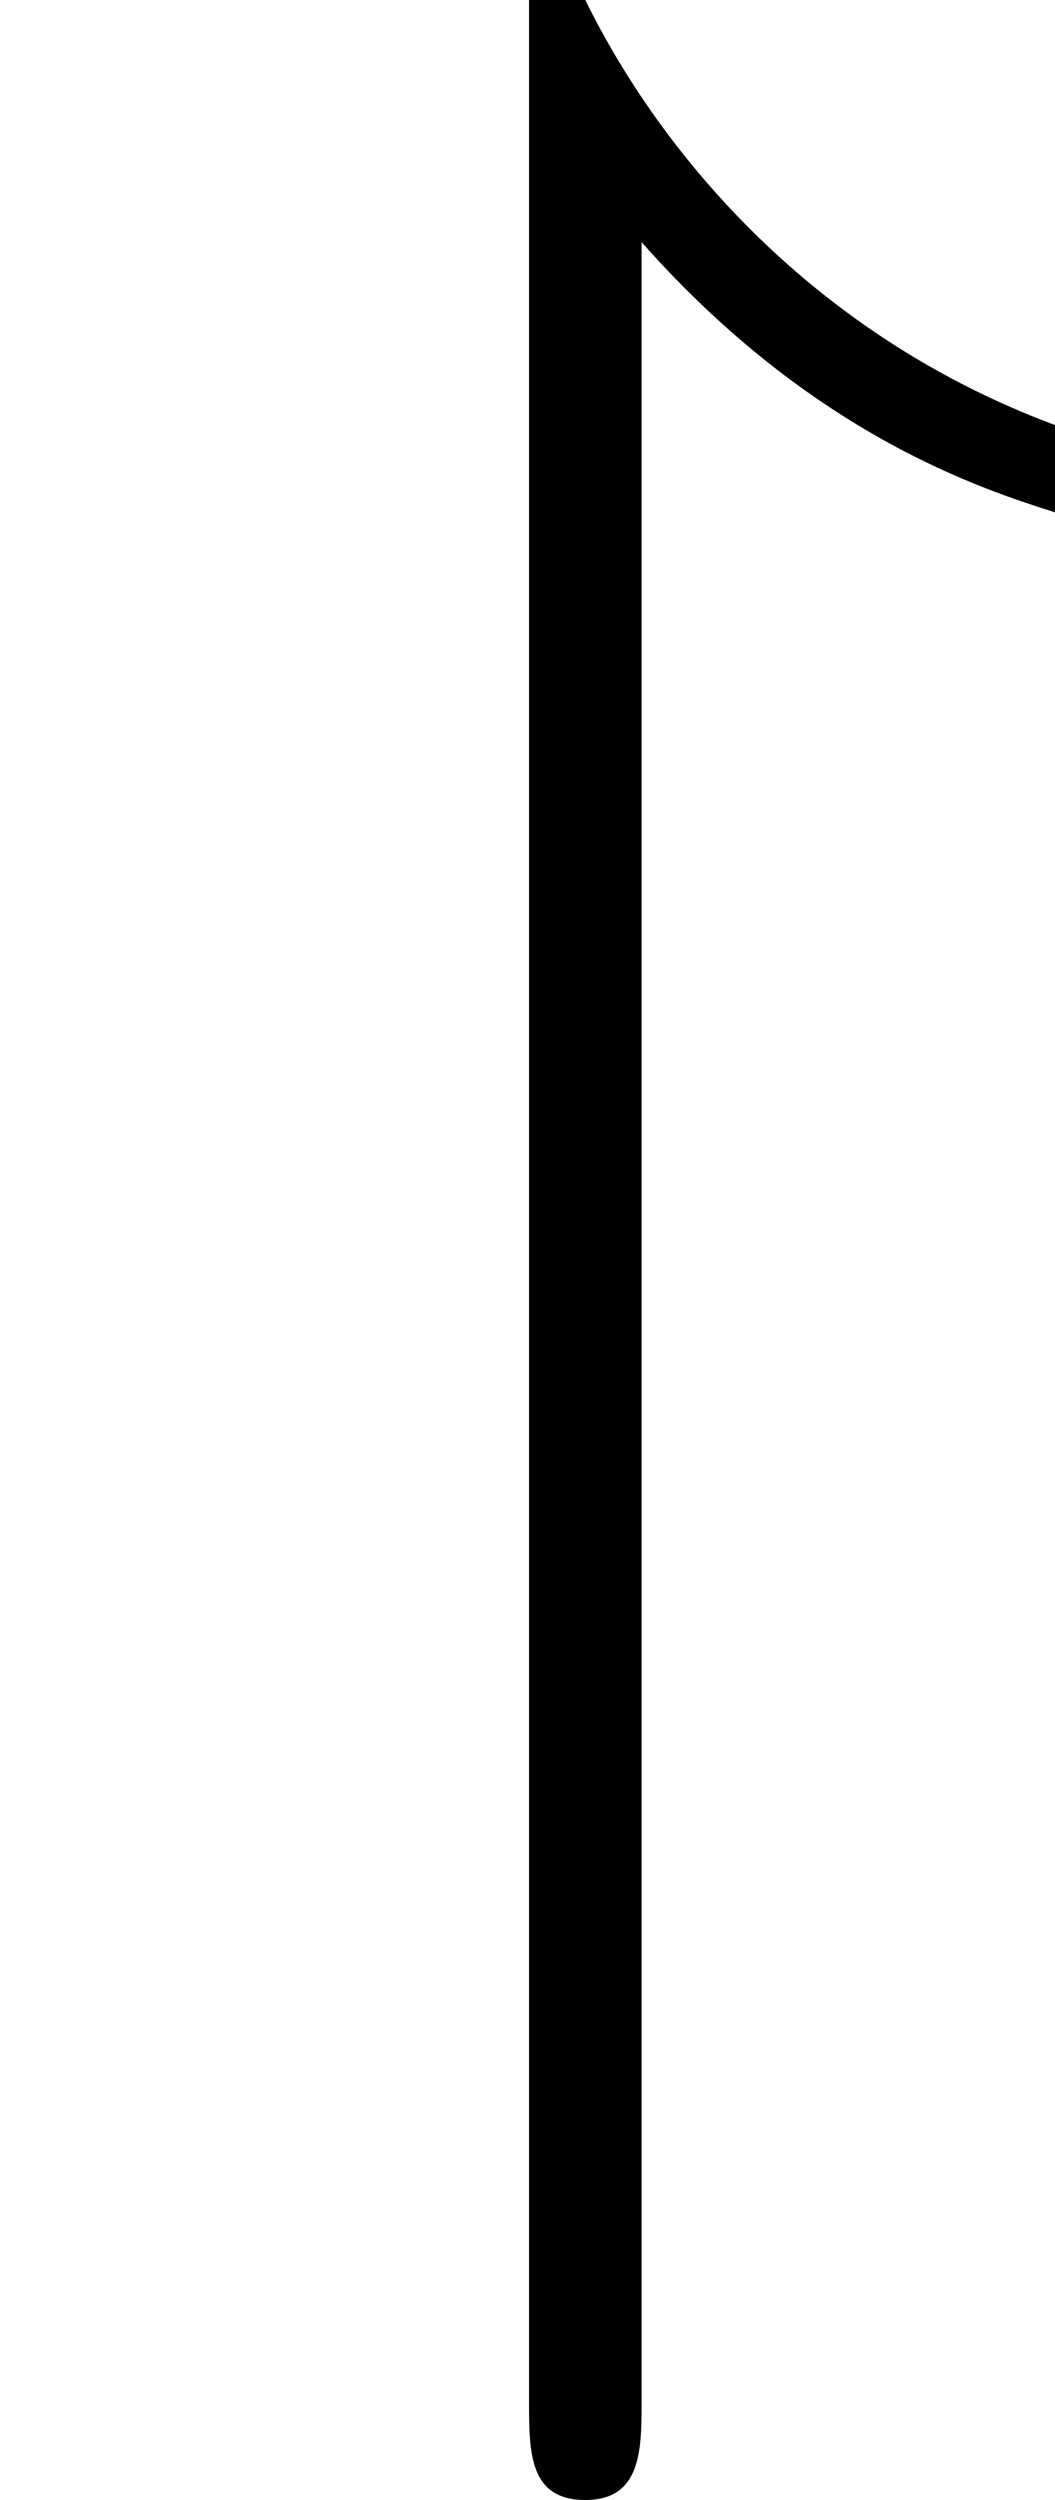
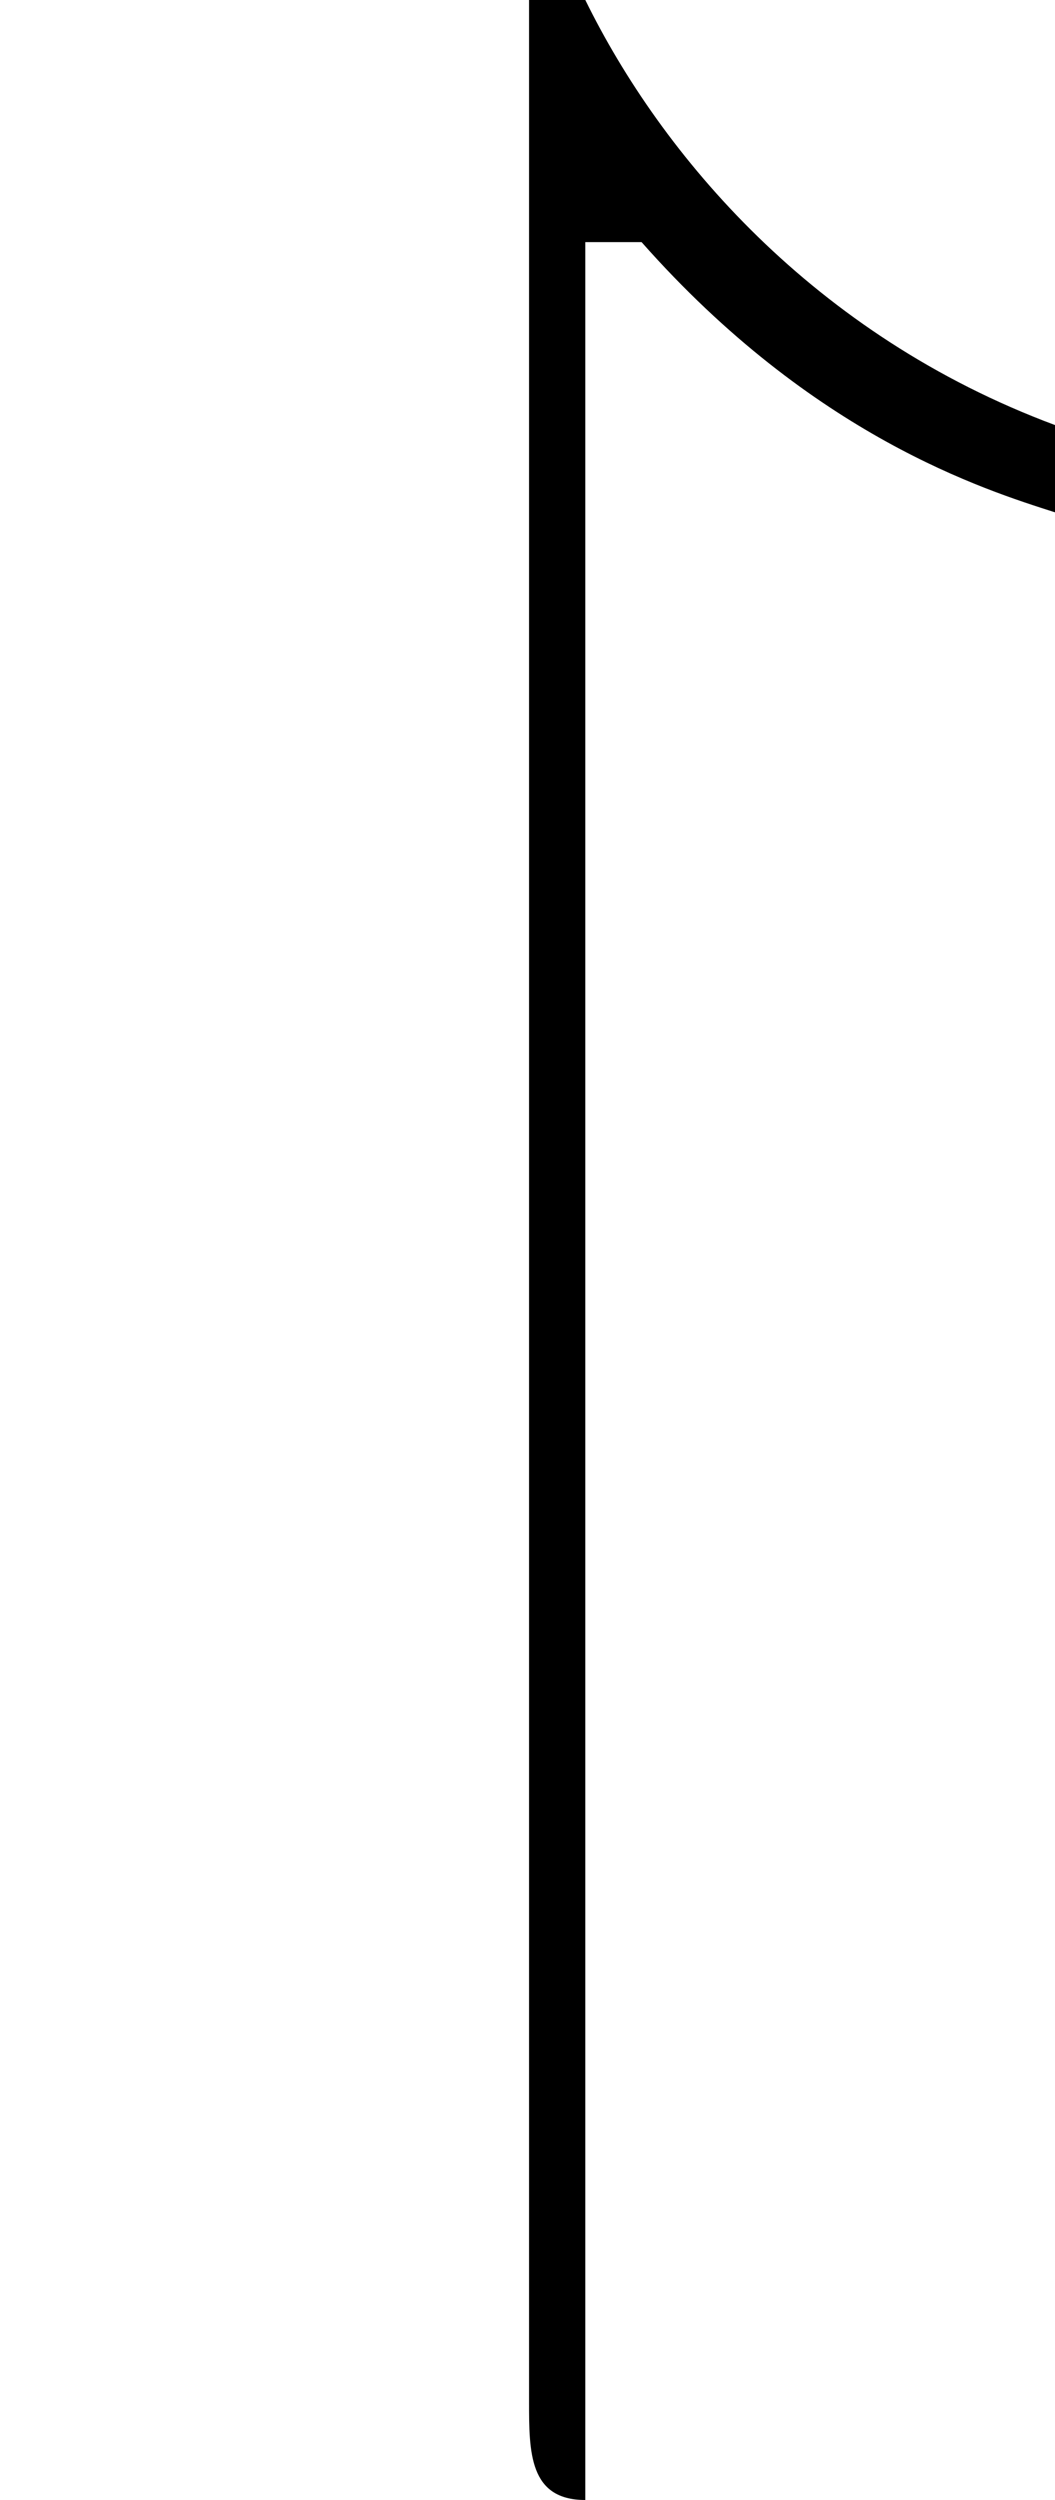
<svg xmlns="http://www.w3.org/2000/svg" xmlns:xlink="http://www.w3.org/1999/xlink" height="177.6pt" version="1.1" viewBox="4468.33 1656.72 75 177.6" width="75pt">
  <defs>
-     <path d="M2.28 -6.08C2.89 -5.39 3.5 -5.2 3.75 -5.12V-5.43C2.89 -5.75 2.35 -6.39 2.08 -6.94H1.88V1.59C1.88 1.77 1.88 1.94 2.08 1.94S2.28 1.76 2.28 1.59V-6.08Z" id="g0-22" />
+     <path d="M2.28 -6.08C2.89 -5.39 3.5 -5.2 3.75 -5.12V-5.43C2.89 -5.75 2.35 -6.39 2.08 -6.94H1.88V1.59C1.88 1.77 1.88 1.94 2.08 1.94V-6.08Z" id="g0-22" />
  </defs>
  <g id="page1" transform="matrix(20 0 0 20 0 0)">
    <use x="223.417" xlink:href="#g0-22" y="89.776" />
  </g>
</svg>